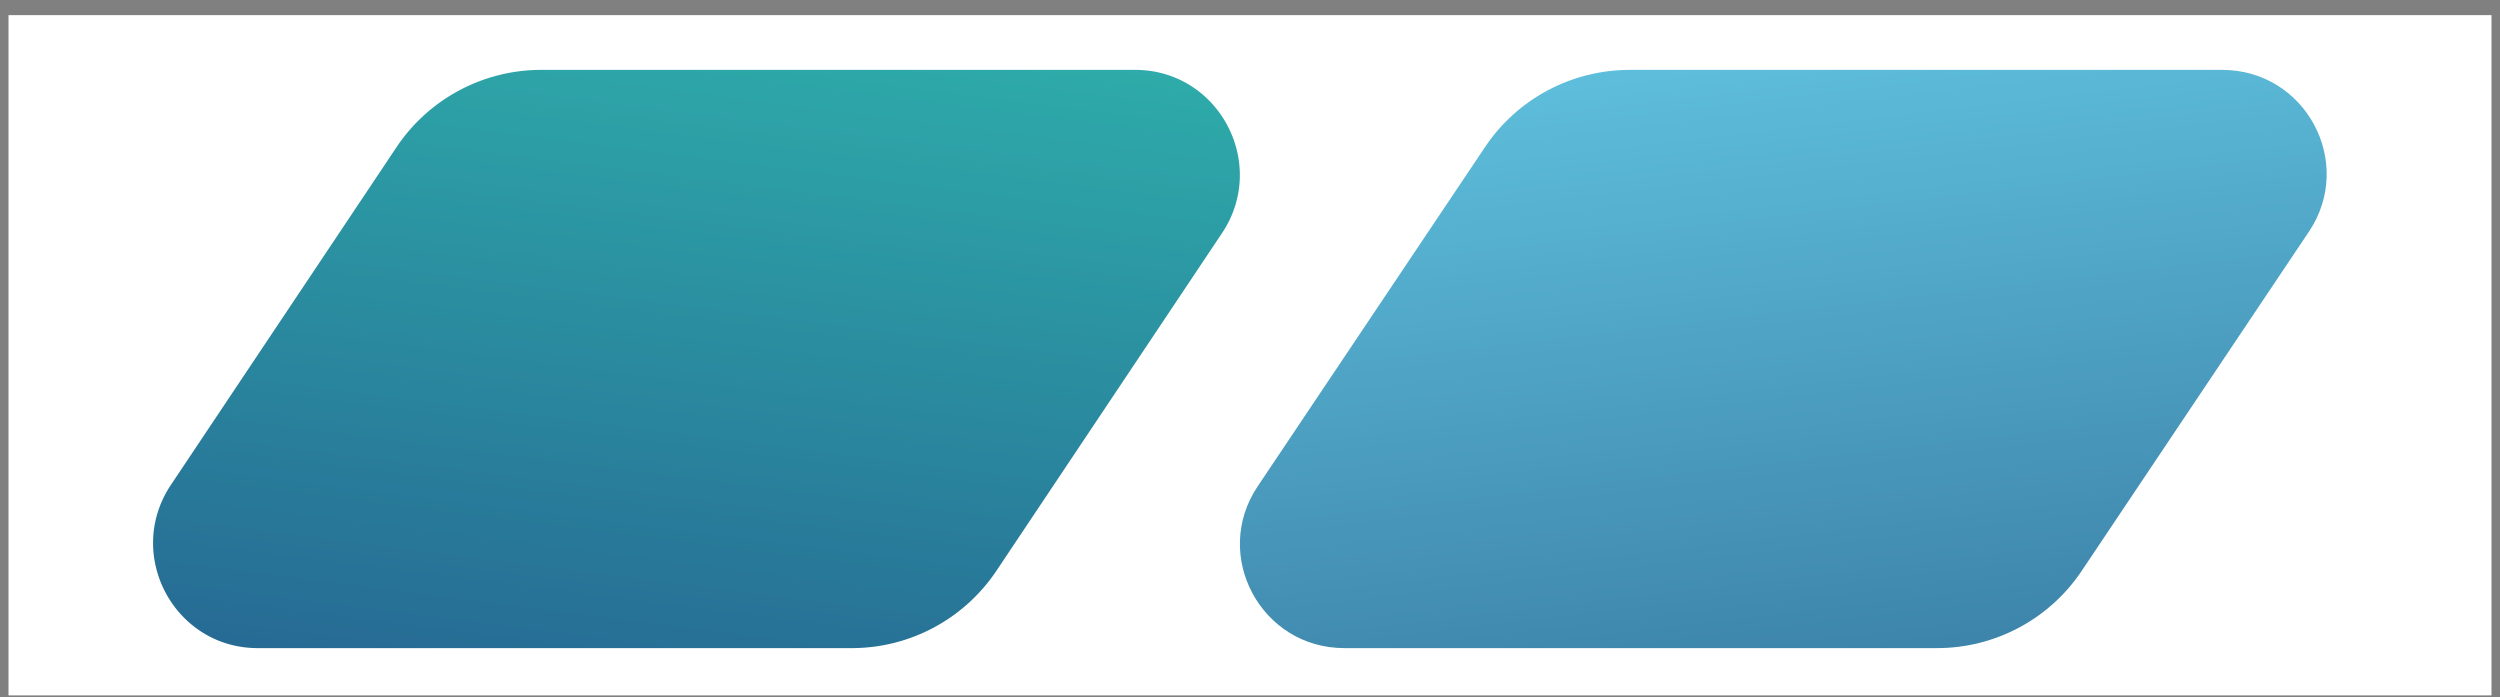
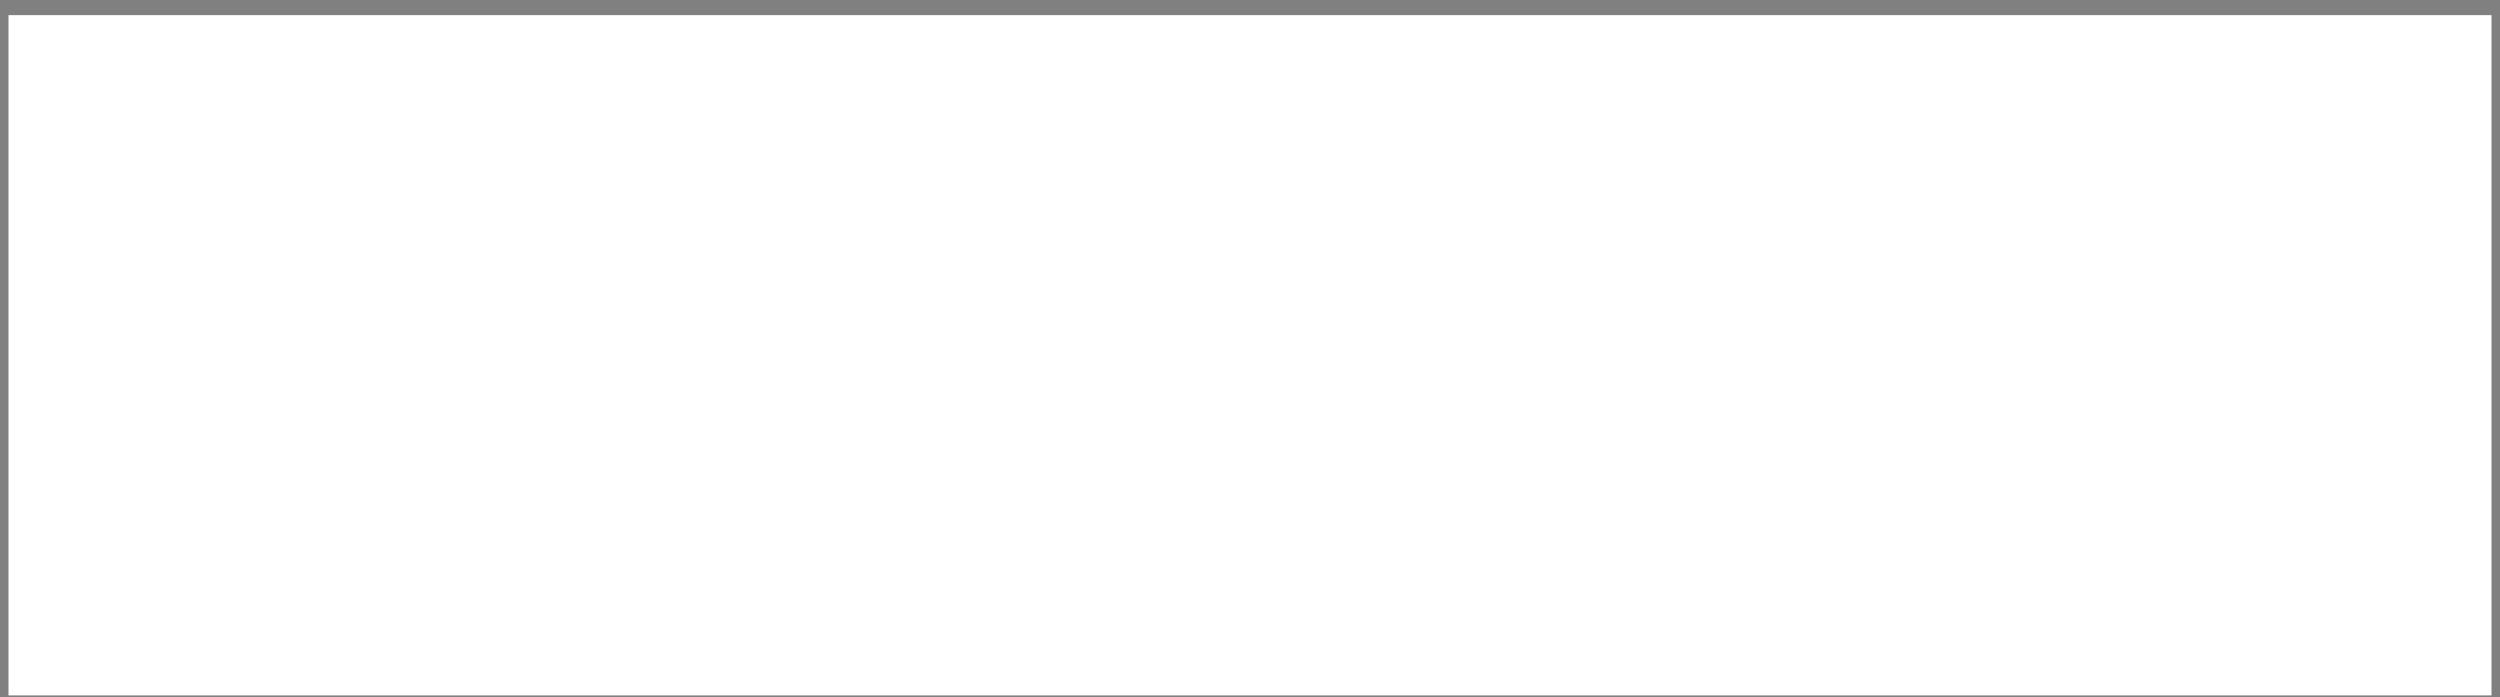
<svg xmlns="http://www.w3.org/2000/svg" width="147" height="41" fill="none">
  <rect width="100%" height="100%" fill="#808080" stroke="none" />
  <path fill="#fff" d="M.5.89h146v40H.5z" />
-   <path fill="url(#a)" d="M73.95 28.598c-2.722 4.063.198 9.511 5.098 9.511h34.849c3.413 0 6.601-1.699 8.498-4.53l13.371-19.959c2.722-4.063-.198-9.51-5.098-9.51H95.823c-3.413 0-6.6 1.698-8.497 4.528z" />
-   <path fill="url(#b)" d="M10.052 28.507c-2.738 4.098.189 9.602 5.106 9.602h34.928c3.416 0 6.608-1.708 8.51-4.556l13.256-19.84c2.738-4.099-.19-9.604-5.106-9.604H31.818a10.24 10.24 0 0 0-8.51 4.556z" />
  <defs>
    <linearGradient id="a" x1="124.029" x2="133.813" y1="-3.121" y2="80.05" gradientUnits="userSpaceOnUse">
      <stop stop-color="#61C4E0" />
      <stop offset="1" stop-color="#163E6F" />
    </linearGradient>
    <linearGradient id="b" x1="60.123" x2="51.27" y1="-3.121" y2="66.332" gradientUnits="userSpaceOnUse">
      <stop stop-color="#2FB5AD" />
      <stop offset="1" stop-color="#224588" />
    </linearGradient>
  </defs>
</svg>